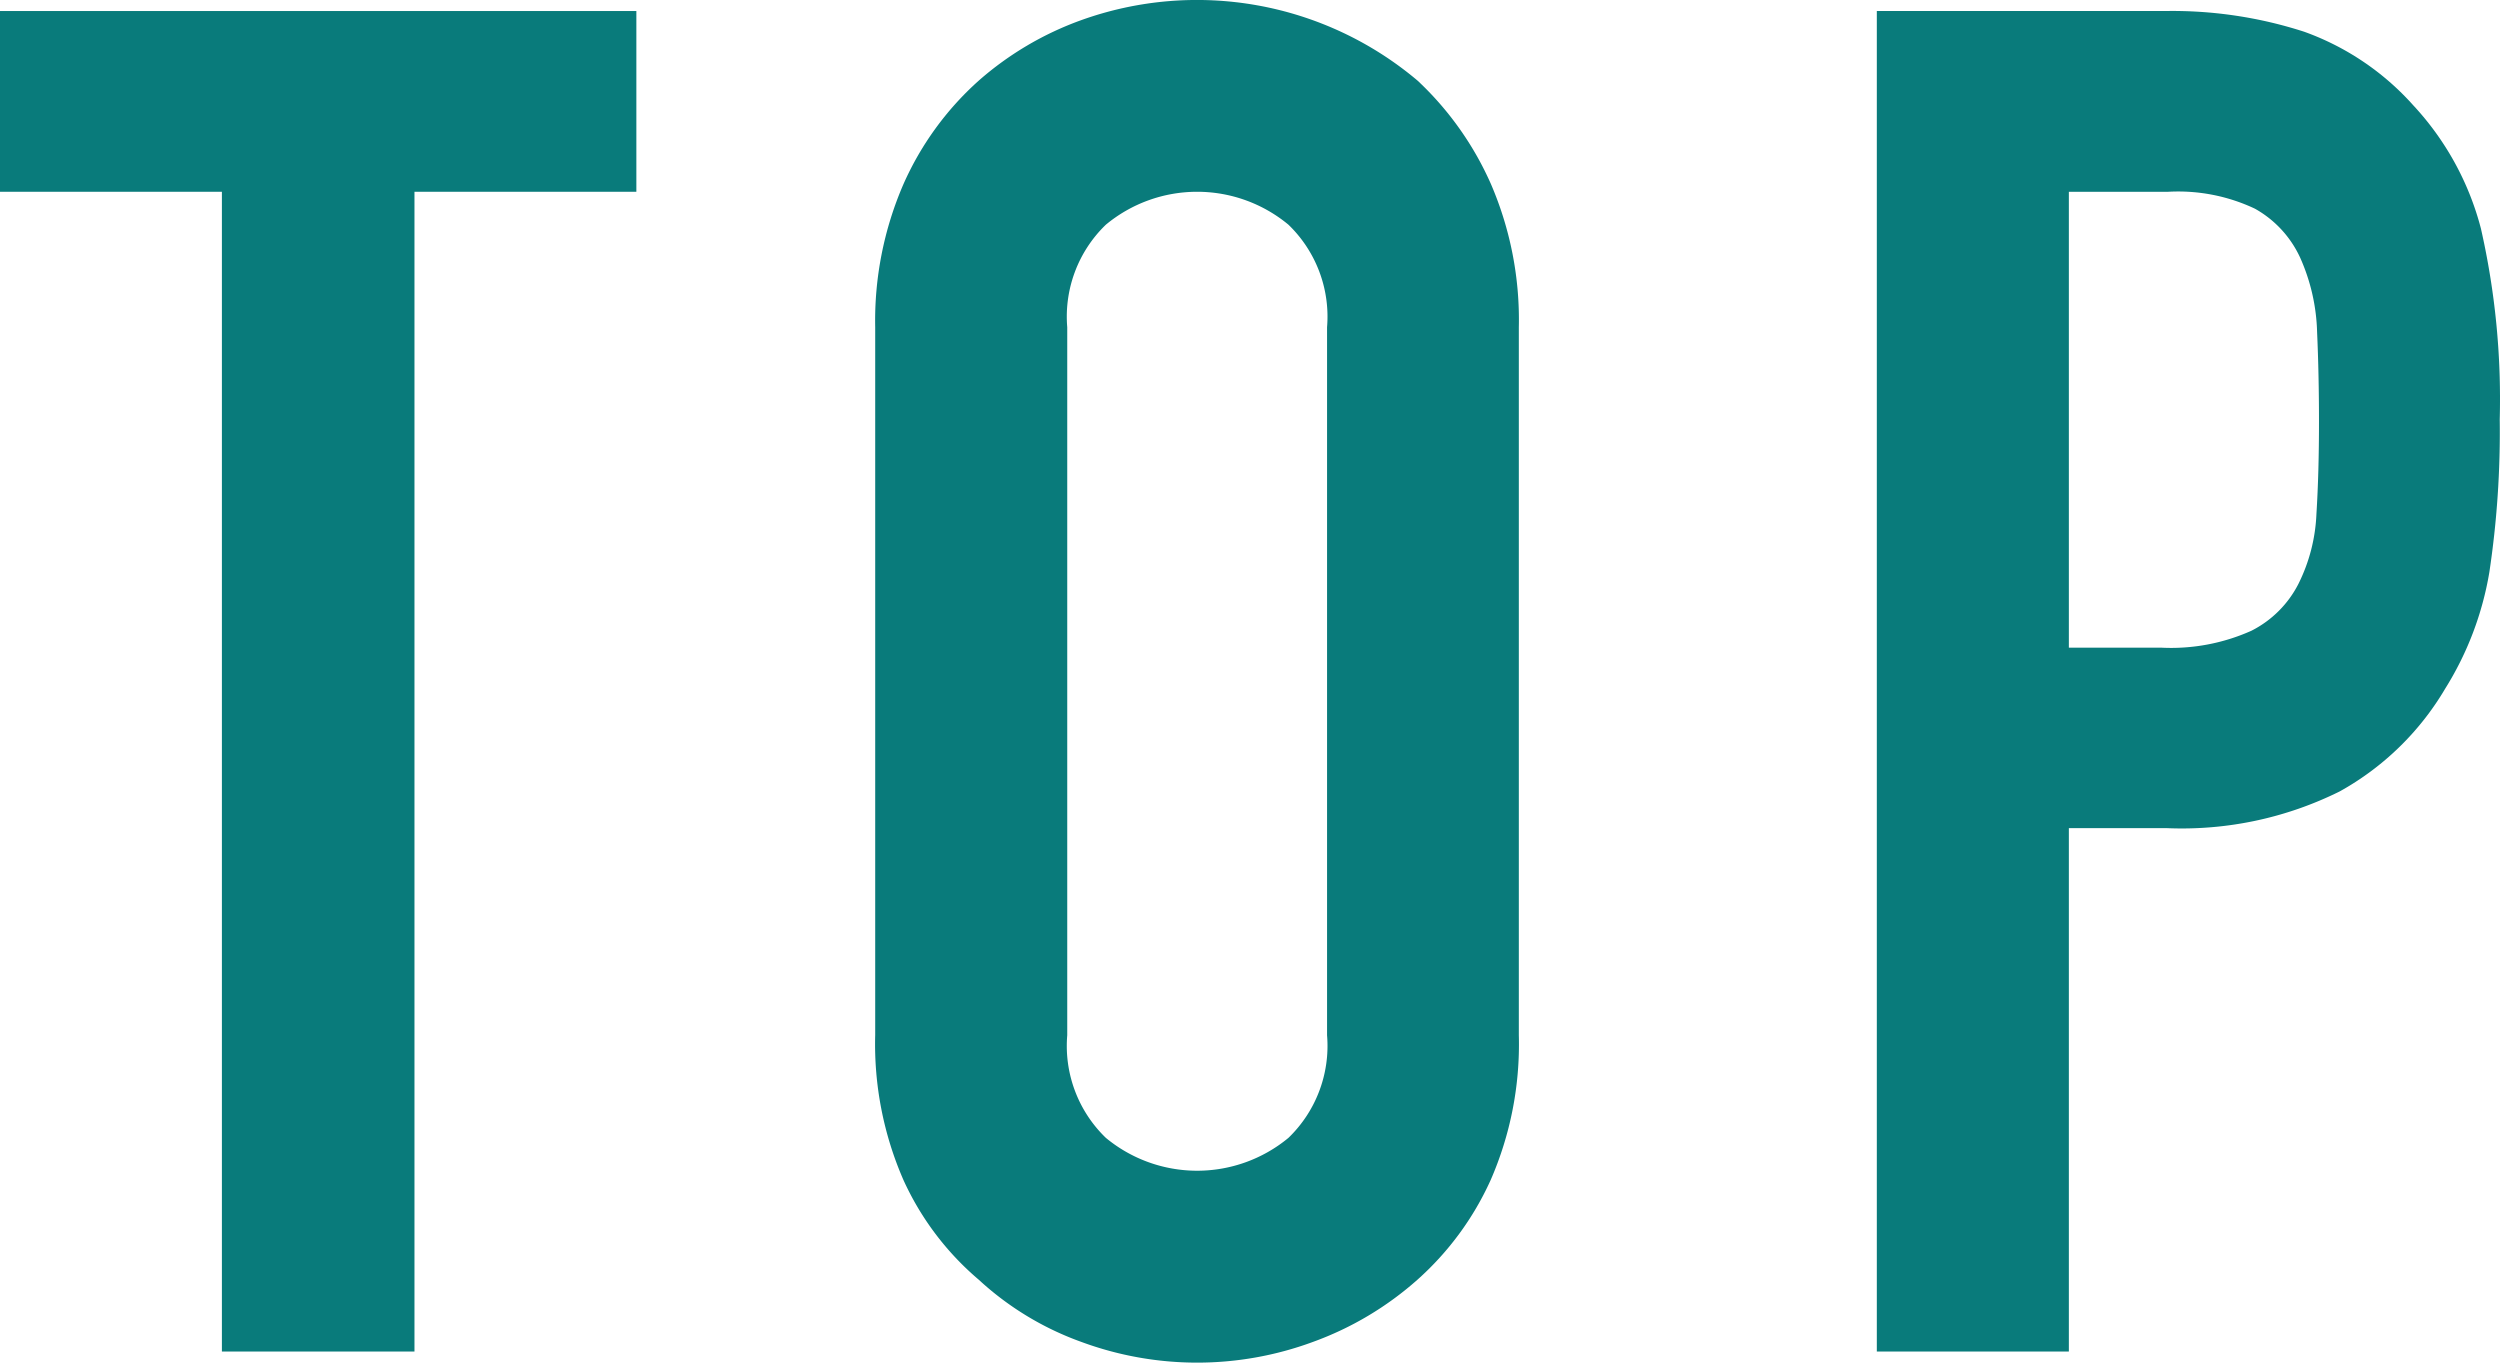
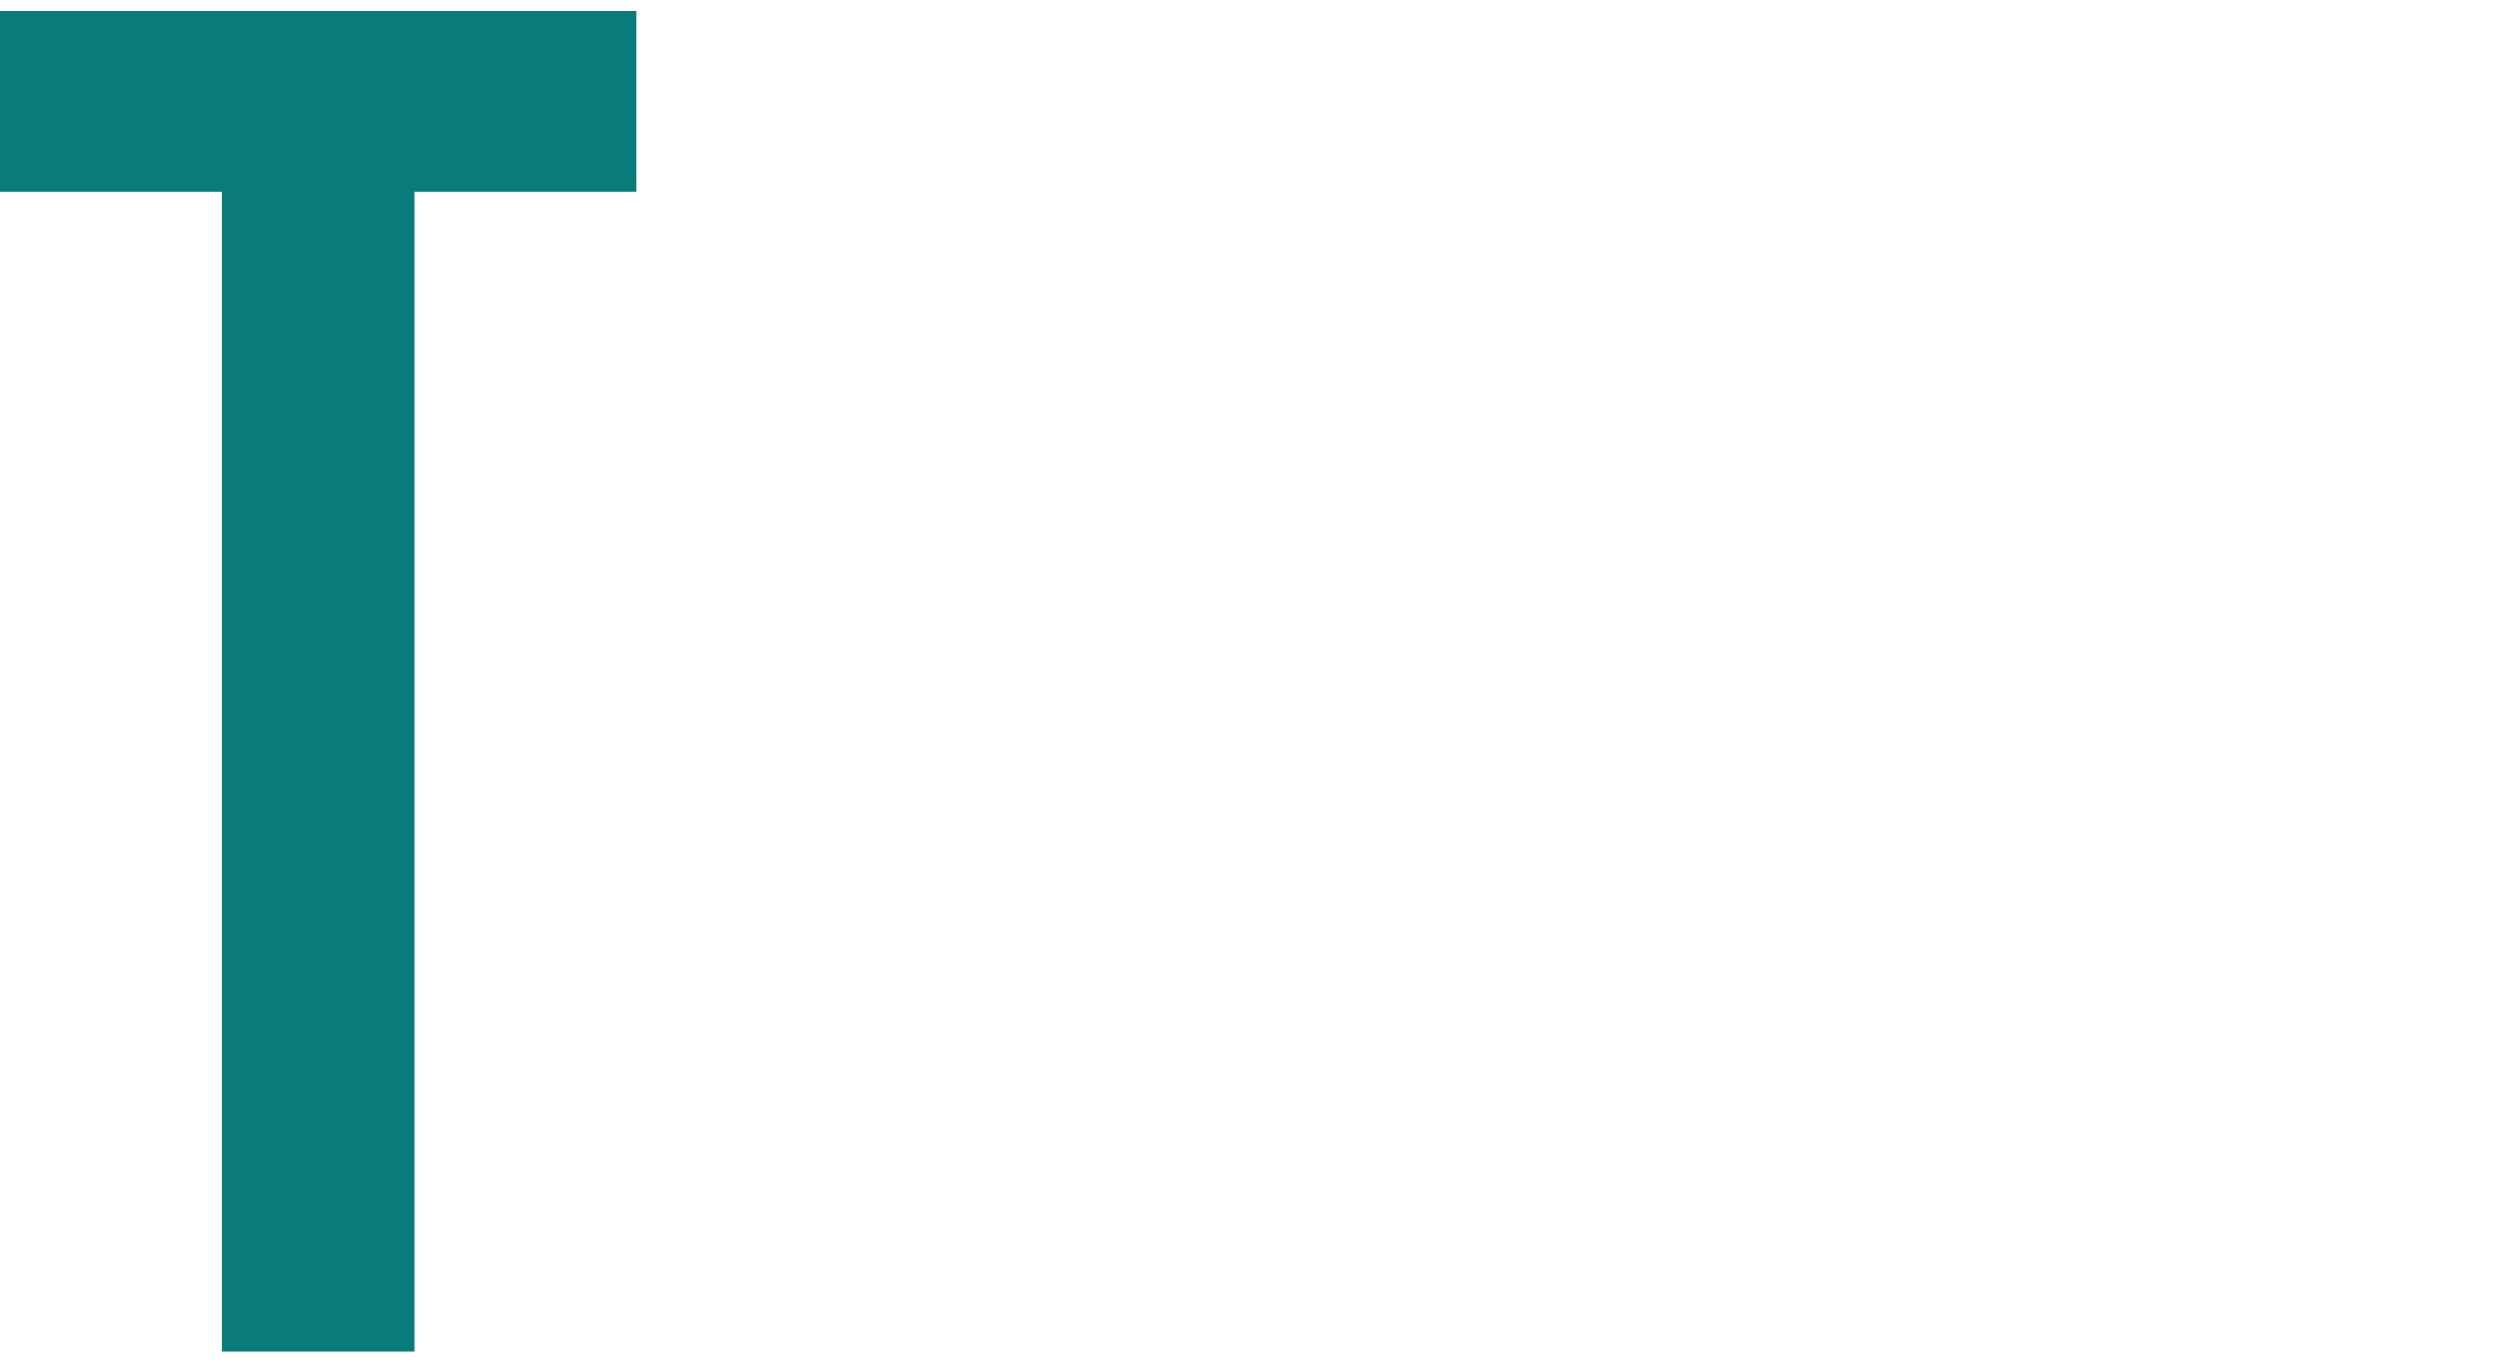
<svg xmlns="http://www.w3.org/2000/svg" width="37.18" height="20.265" viewBox="0 0 37.18 20.265">
  <g transform="translate(-1.412 -0.868)" style="isolation:isolate">
    <g style="isolation:isolate">
      <path d="M4.712,20.968V3.72h-3.3V1.032h9.464V3.72h-3.3V20.968Z" fill="#097b7b" />
-       <path d="M14.428,5.735a5.1,5.1,0,0,1,.42-2.128,4.515,4.515,0,0,1,1.12-1.54,4.737,4.737,0,0,1,1.526-.9,5.087,5.087,0,0,1,5,.9,4.713,4.713,0,0,1,1.092,1.54A5.1,5.1,0,0,1,24,5.735V16.264a5.049,5.049,0,0,1-.42,2.156,4.427,4.427,0,0,1-1.088,1.48,4.8,4.8,0,0,1-1.554.925,4.968,4.968,0,0,1-3.444,0,4.479,4.479,0,0,1-1.526-.925,4.251,4.251,0,0,1-1.12-1.483,5.049,5.049,0,0,1-.42-2.156Zm2.856,10.529a1.9,1.9,0,0,0,.574,1.526,2.13,2.13,0,0,0,2.716,0,1.9,1.9,0,0,0,.574-1.526V5.735a1.9,1.9,0,0,0-.574-1.525,2.127,2.127,0,0,0-2.716,0,1.9,1.9,0,0,0-.574,1.525Z" fill="#097b7b" />
-       <path d="M29.324,20.968V1.032h4.284a6.376,6.376,0,0,1,2.072.308A3.975,3.975,0,0,1,37.3,2.432a4.268,4.268,0,0,1,1.008,1.834,11.448,11.448,0,0,1,.28,2.841,14.064,14.064,0,0,1-.154,2.269,4.741,4.741,0,0,1-.658,1.735,4.169,4.169,0,0,1-1.568,1.527,5.276,5.276,0,0,1-2.576.546H32.18v7.784ZM32.18,3.72V10.5h1.372a2.922,2.922,0,0,0,1.344-.252,1.589,1.589,0,0,0,.7-.7,2.563,2.563,0,0,0,.266-1.036Q35.9,7.9,35.9,7.14q0-.7-.028-1.33a2.893,2.893,0,0,0-.252-1.11,1.6,1.6,0,0,0-.672-.728,2.669,2.669,0,0,0-1.288-.252Z" fill="#097b7b" />
    </g>
  </g>
</svg>